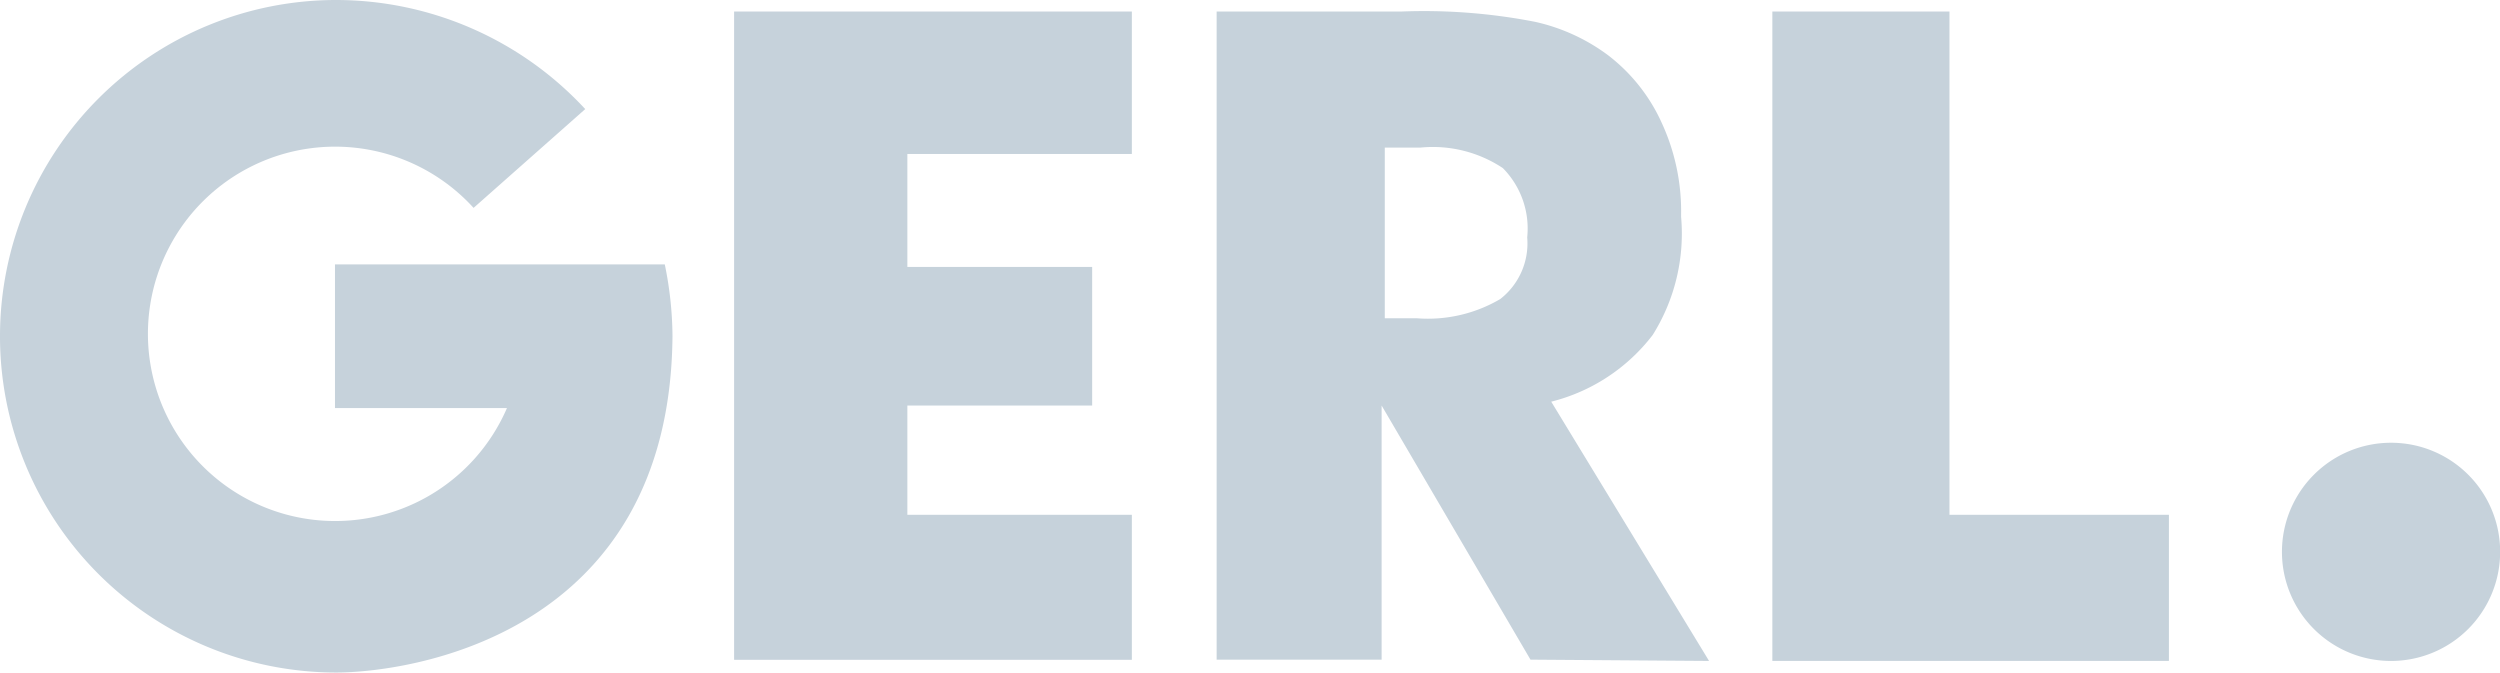
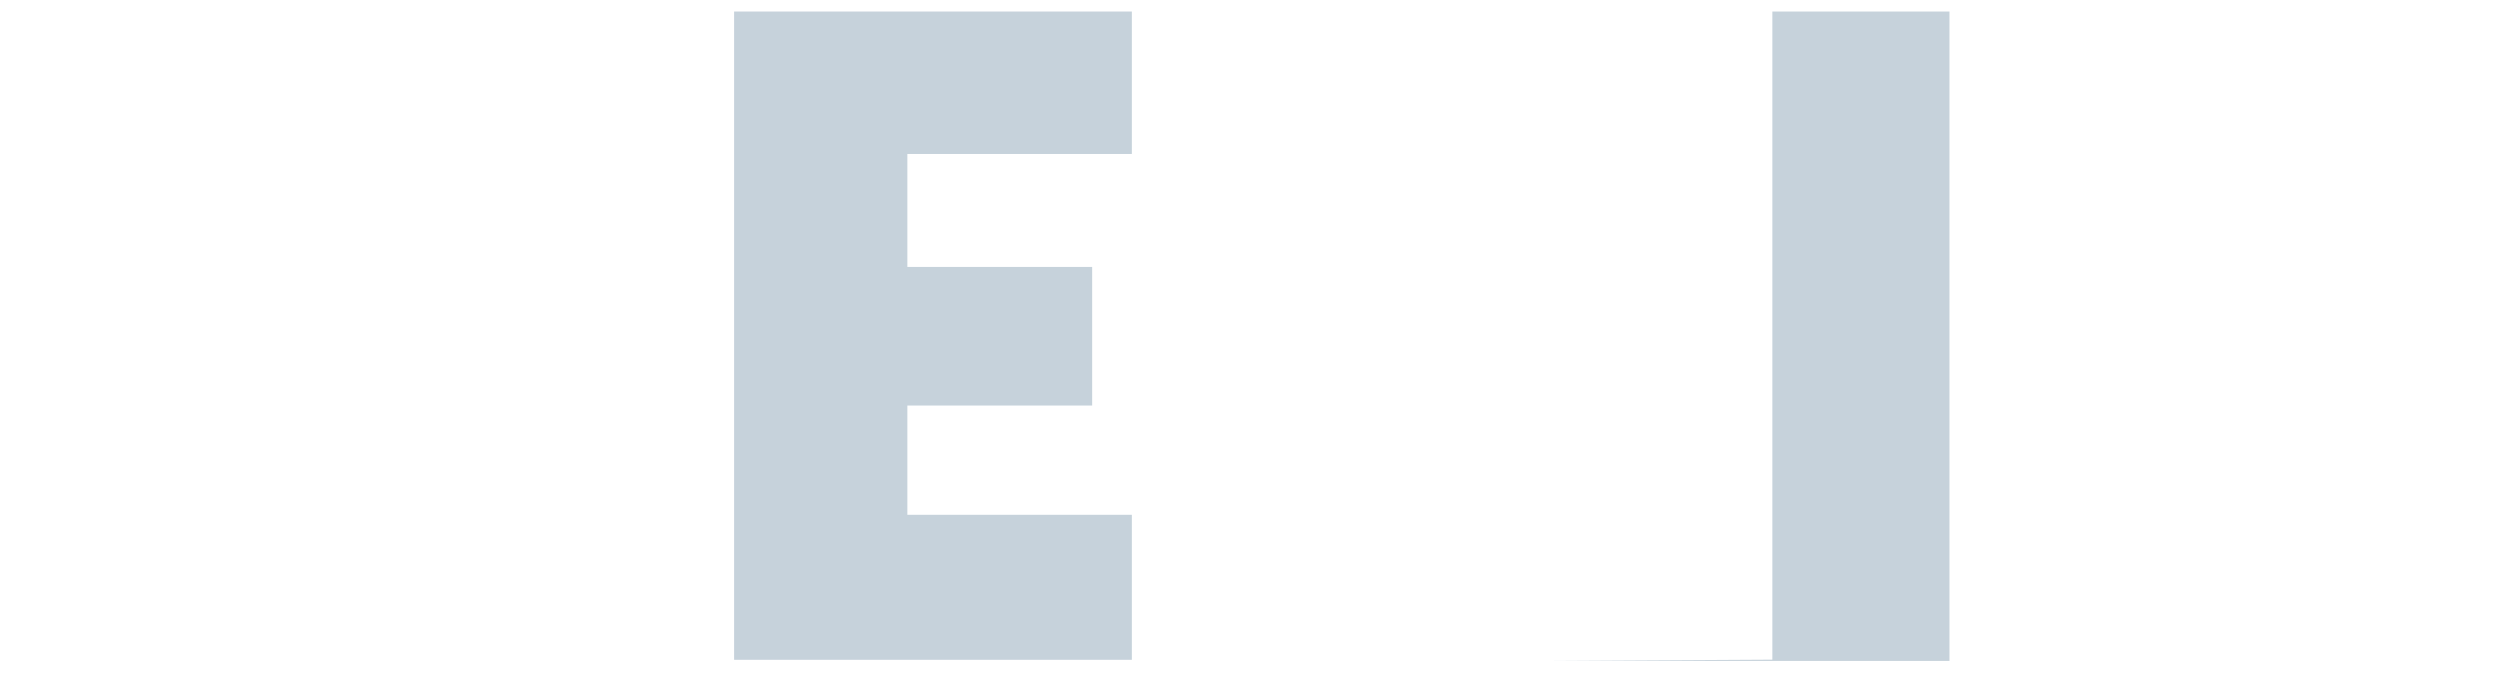
<svg xmlns="http://www.w3.org/2000/svg" version="1.1" viewBox="0 0 297.39 80">
  <g transform="matrix(4.828 0 0 4.828 .002 -.005)" fill="#c6d2db">
-     <path transform="translate(0 .001)" d="m16.379 6.514a8.982 8.982 0 0 1 0.19 1.771c-0.063 7.431-6.577 8.285-8.285 8.285a8.285 8.285 0 0 1 1e-3 -16.57 8.369 8.369 0 0 1 6.134 2.688l-2.751 2.434a4.612 4.612 0 1 0 0.822 4.933h-4.237v-3.541z" data-name="Path 7714" />
    <path transform="translate(-39.113 -.615)" d="m57.2 16.869v-15.969h9.8v3.51h-5.531v2.783h4.553v3.415h-4.553v2.692h5.531v3.573h-9.8z" data-name="Path 7715" />
-     <path transform="translate(-64.824 -.615)" d="m94.8 16.869v-15.969h4.553a14.276 14.276 0 0 1 3.289 0.253 4.718 4.718 0 0 1 1.8 0.822 4.355 4.355 0 0 1 1.328 1.676 5.192 5.192 0 0 1 0.474 2.245v0.064a4.7 4.7 0 0 1-0.7 2.909 4.54 4.54 0 0 1-2.5 1.644l3.889 6.388-4.4-0.032-3.668-6.261v6.261zm4.111-8.411h0.822a3.519 3.519 0 0 0 2.055-0.474 1.737 1.737 0 0 0 0.664-1.518 2.118 2.118 0 0 0-0.6-1.708 3.116 3.116 0 0 0-2.024-0.506h-0.885v4.206z" data-name="Path 7716" />
-     <path transform="translate(-94.432 -.615)" d="m138.1 16.869v-15.969h4.364v12.4h5.407v3.6h-9.771z" data-name="Path 7717" />
-     <path transform="translate(-121.58 -23.59)" d="m183.18 37.188a2.688 2.688 0 1 1-2.688-2.688 2.686 2.686 0 0 1 2.688 2.688z" data-name="Path 7718" />
+     <path transform="translate(-94.432 -.615)" d="m138.1 16.869v-15.969h4.364v12.4v3.6h-9.771z" data-name="Path 7717" />
  </g>
</svg>